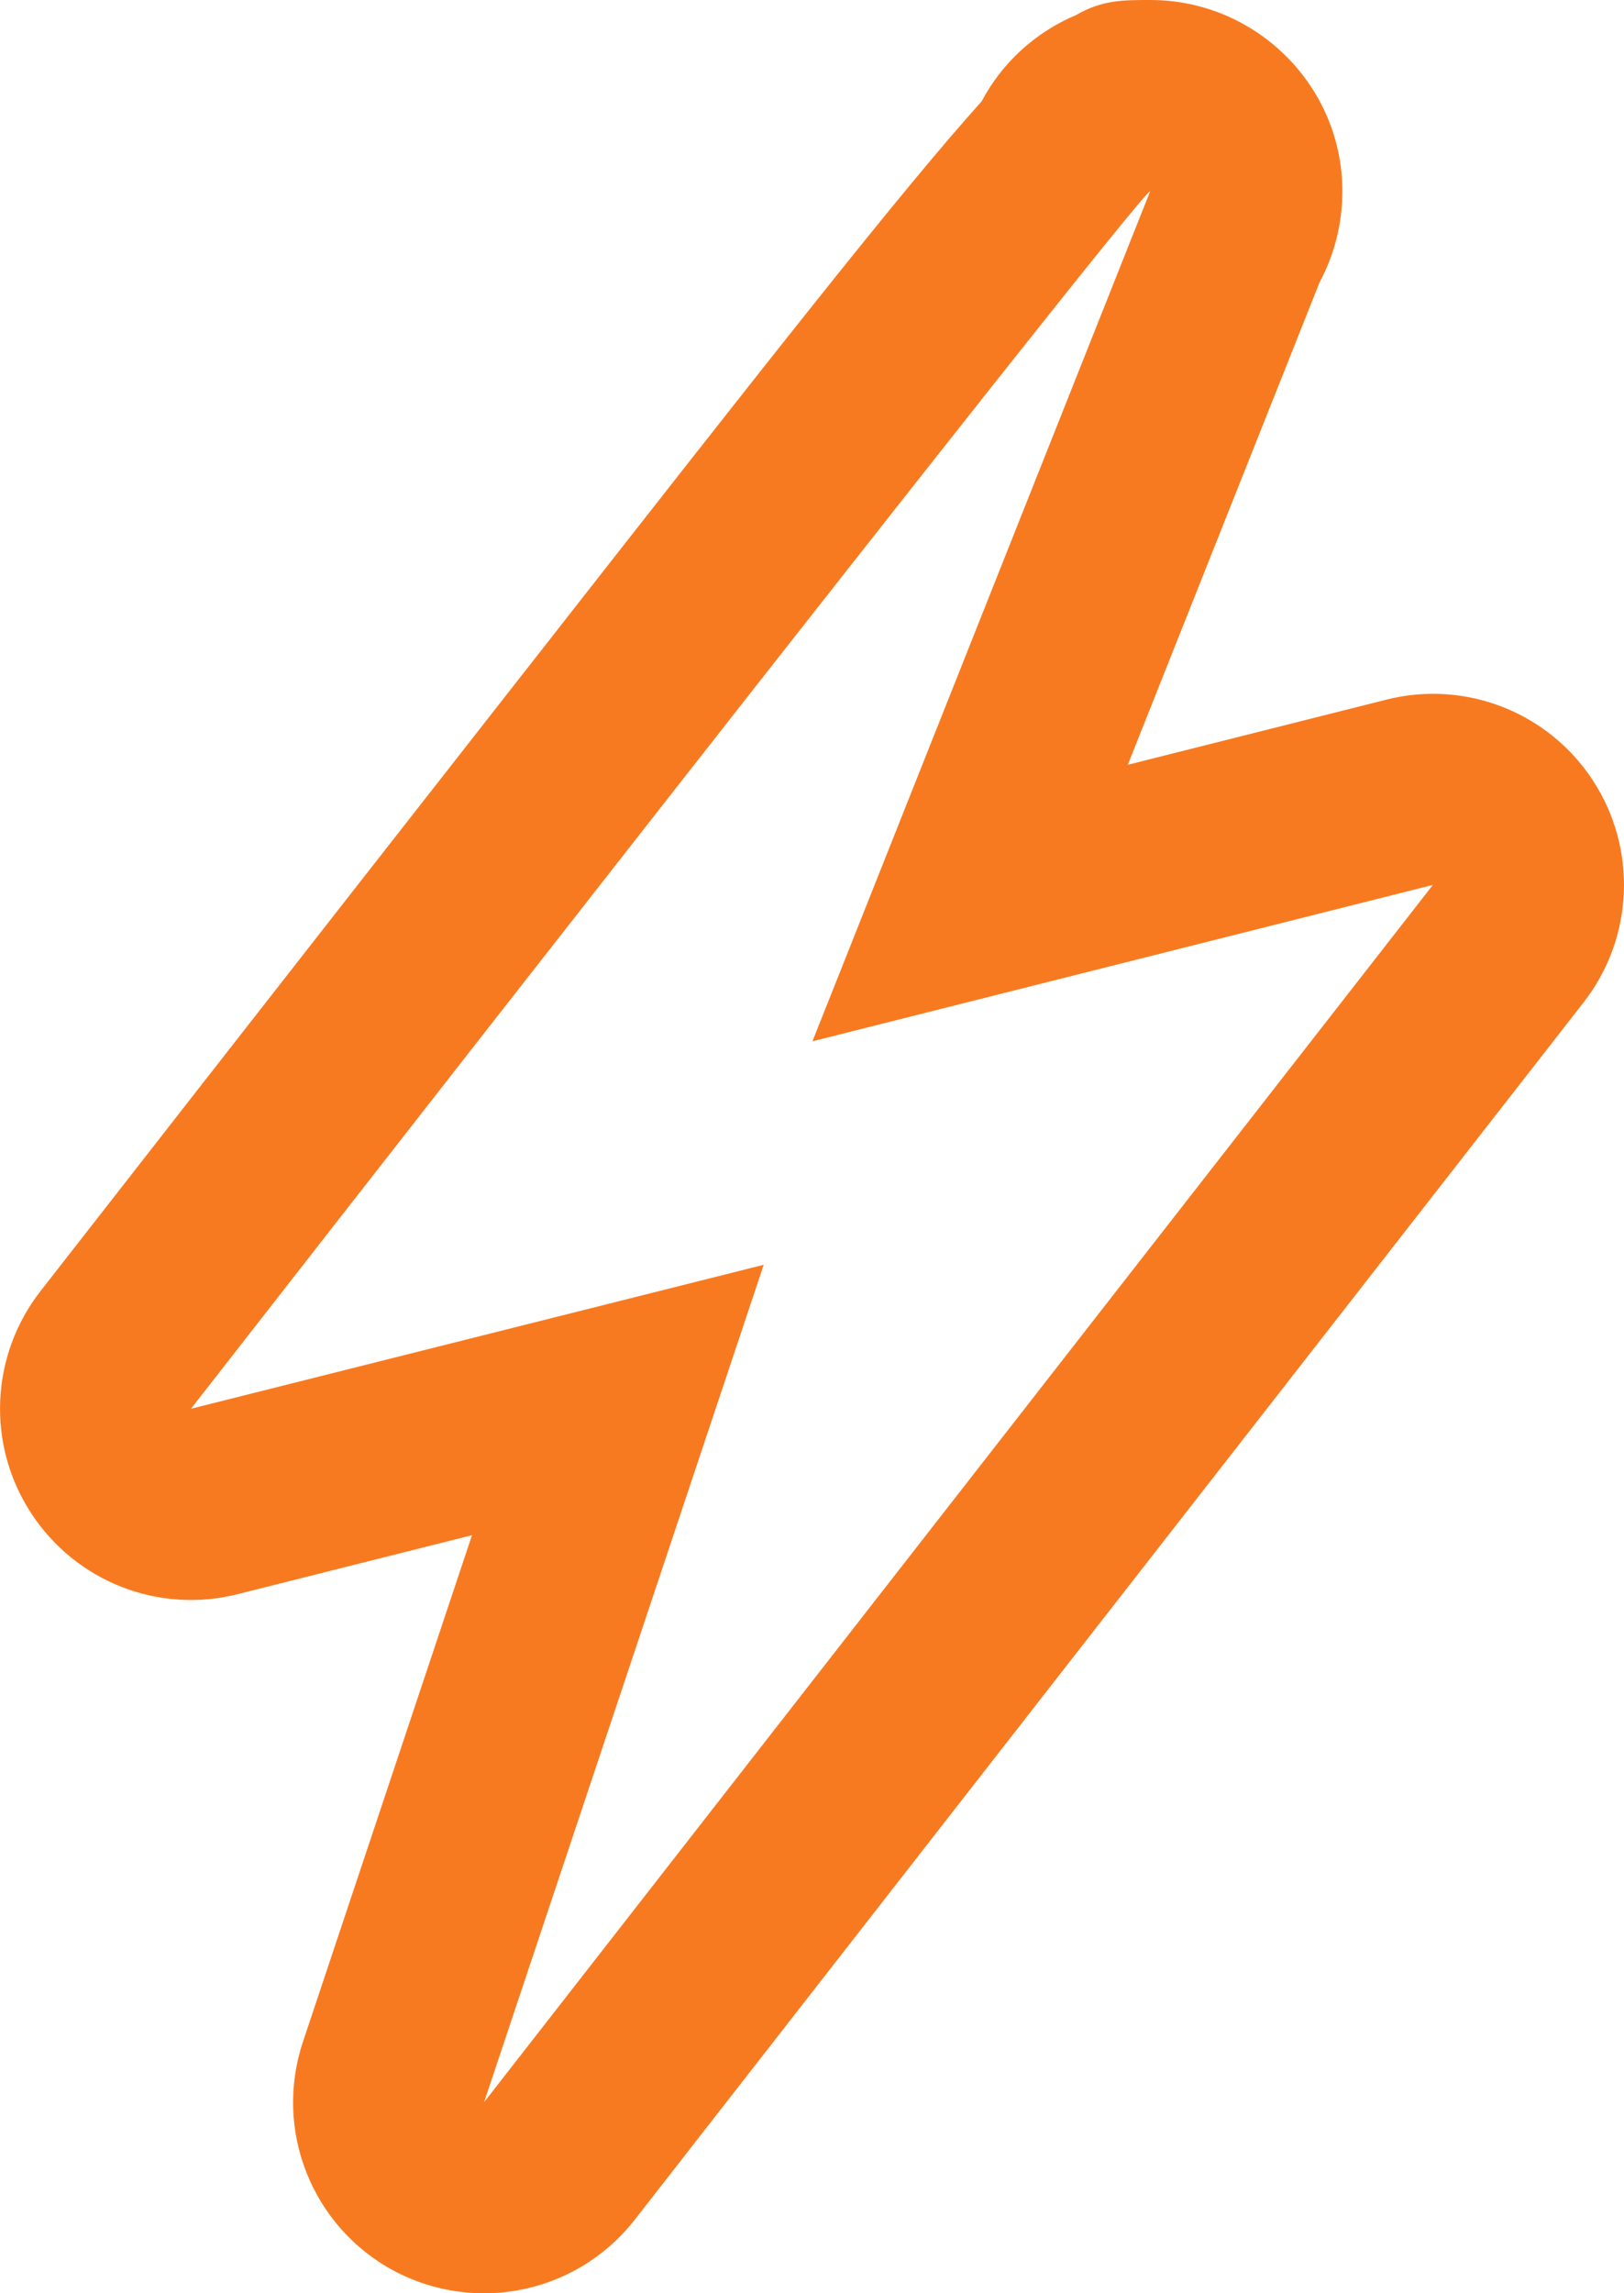
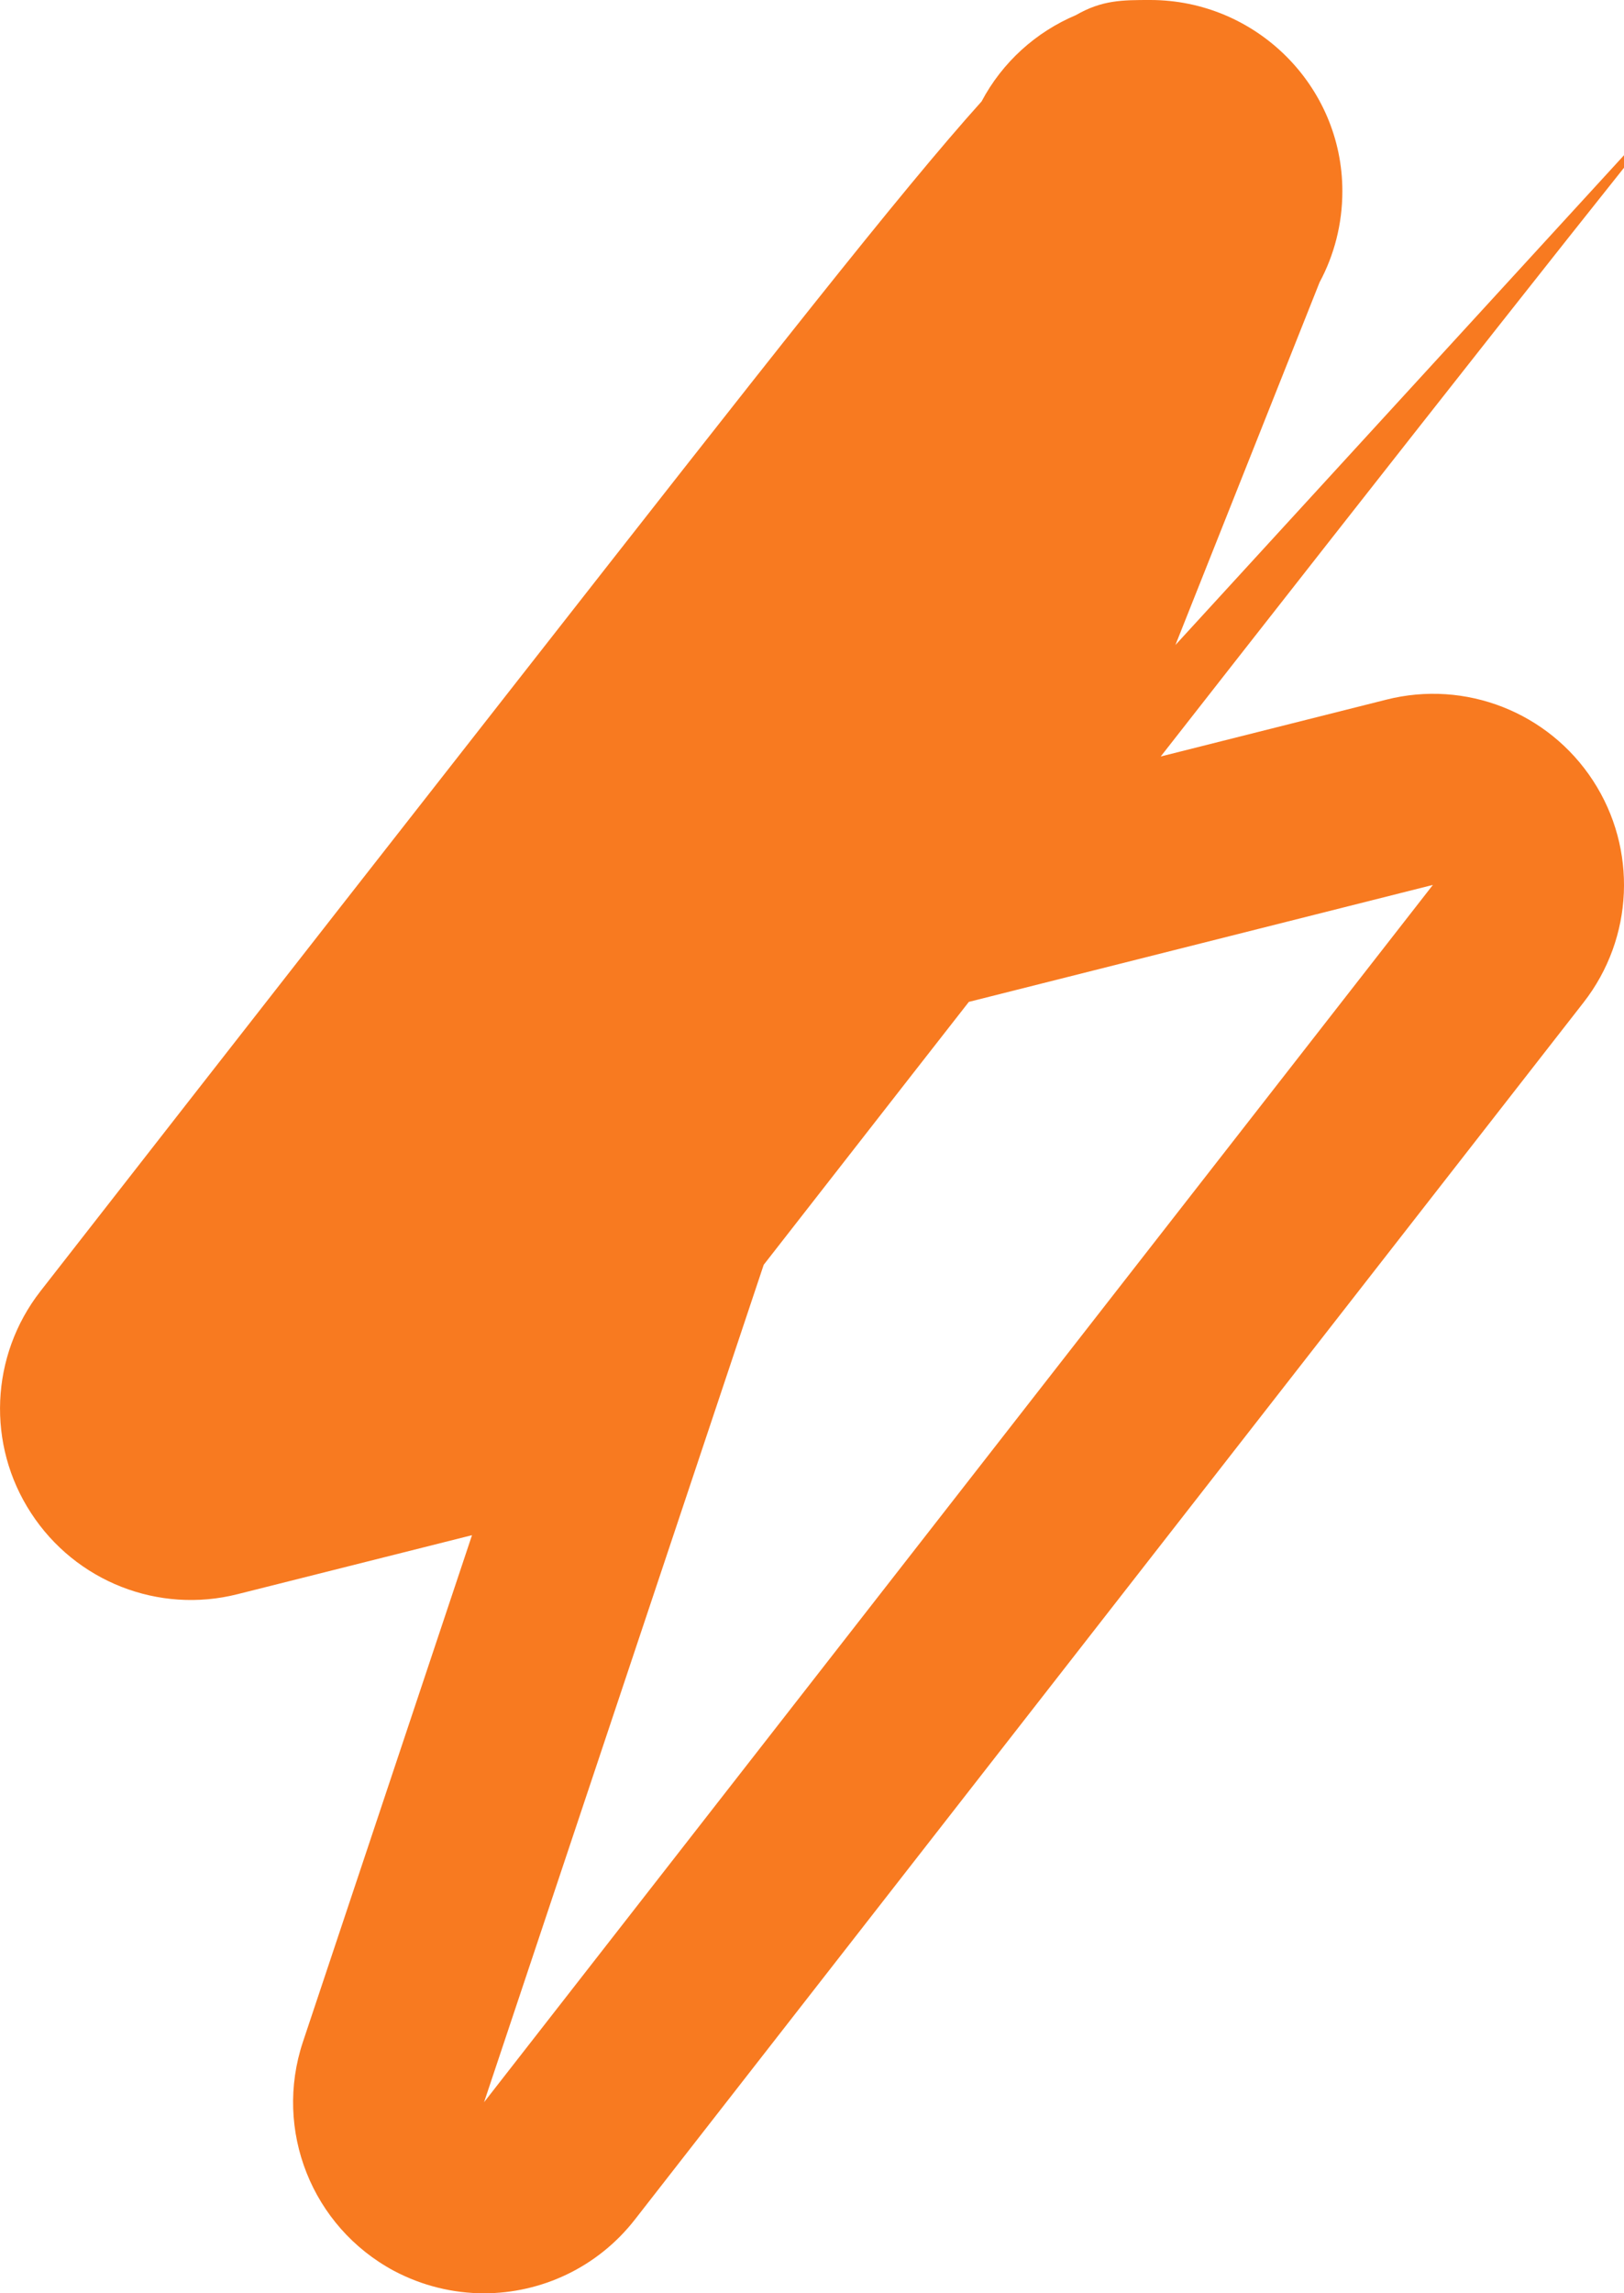
<svg xmlns="http://www.w3.org/2000/svg" version="1.1" id="Layer_1" x="0px" y="0px" width="21.958px" height="31px" viewBox="0 0 21.958 31" enable-background="new 0 0 21.958 31" xml:space="preserve">
  <g id="MiMedia---Web_1_">
    <g id="icon24pt_flash" transform="translate(2, 2)">
-       <path id="Page-1_1_" fill="#F87A20" d="M4.545,26.417l3.781-11.32l-7.744,1.946c0,0,12.827-16.459,12.97-16.459l0,0L8.985,12.076    l8.389-2.114L4.545,26.417L4.545,26.417z M19.539,8.552c-0.602-0.924-1.724-1.366-2.796-1.094l-3.494,0.88l2.593-6.522    c0.197-0.366,0.308-0.787,0.308-1.232C16.15-0.843,14.979-2,13.553-2h-0.001c-0.377,0-0.65,0-1.004,0.204    c-0.54,0.228-0.995,0.636-1.276,1.167c-1.093,1.215-2.894,3.513-6.29,7.85c-3.227,4.118-6.436,8.234-6.436,8.234    c-0.678,0.871-0.729,2.075-0.126,2.998c0.601,0.925,1.723,1.368,2.794,1.096l3.168-0.797l-2.286,6.849    c-0.398,1.193,0.12,2.499,1.23,3.095C3.711,28.9,4.129,29,4.544,29c0.775,0,1.534-0.349,2.038-0.994l12.829-16.455    C20.091,10.679,20.141,9.476,19.539,8.552L19.539,8.552L19.539,8.552z" />
+       <path id="Page-1_1_" fill="#F87A20" d="M4.545,26.417l3.781-11.32c0,0,12.827-16.459,12.97-16.459l0,0L8.985,12.076    l8.389-2.114L4.545,26.417L4.545,26.417z M19.539,8.552c-0.602-0.924-1.724-1.366-2.796-1.094l-3.494,0.88l2.593-6.522    c0.197-0.366,0.308-0.787,0.308-1.232C16.15-0.843,14.979-2,13.553-2h-0.001c-0.377,0-0.65,0-1.004,0.204    c-0.54,0.228-0.995,0.636-1.276,1.167c-1.093,1.215-2.894,3.513-6.29,7.85c-3.227,4.118-6.436,8.234-6.436,8.234    c-0.678,0.871-0.729,2.075-0.126,2.998c0.601,0.925,1.723,1.368,2.794,1.096l3.168-0.797l-2.286,6.849    c-0.398,1.193,0.12,2.499,1.23,3.095C3.711,28.9,4.129,29,4.544,29c0.775,0,1.534-0.349,2.038-0.994l12.829-16.455    C20.091,10.679,20.141,9.476,19.539,8.552L19.539,8.552L19.539,8.552z" />
    </g>
  </g>
</svg>